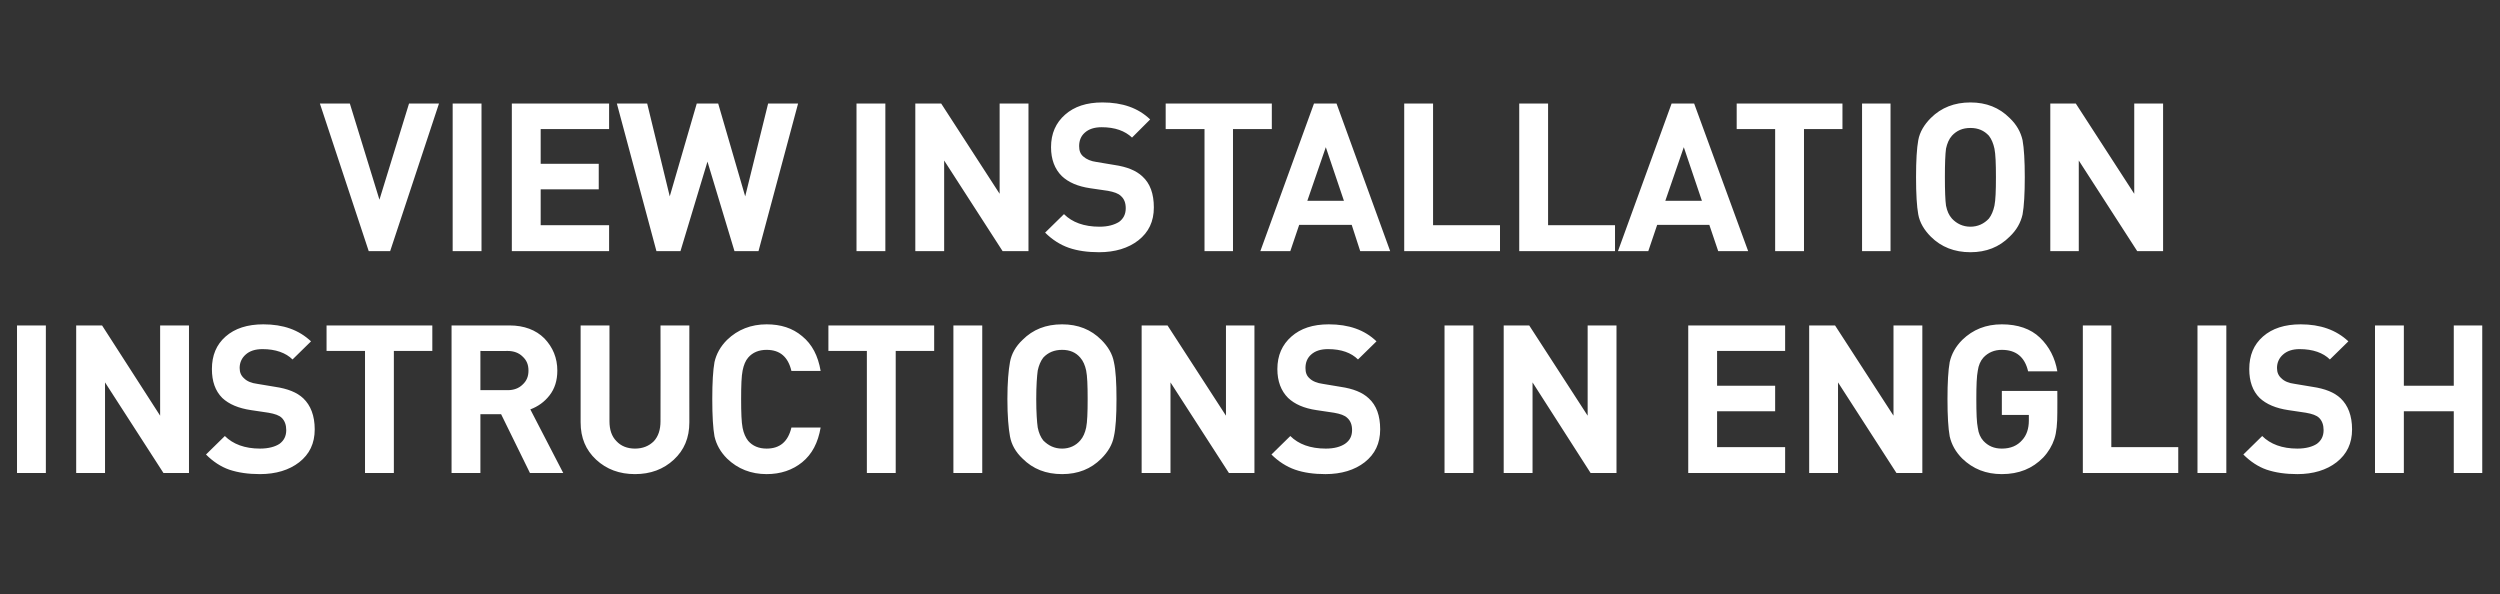
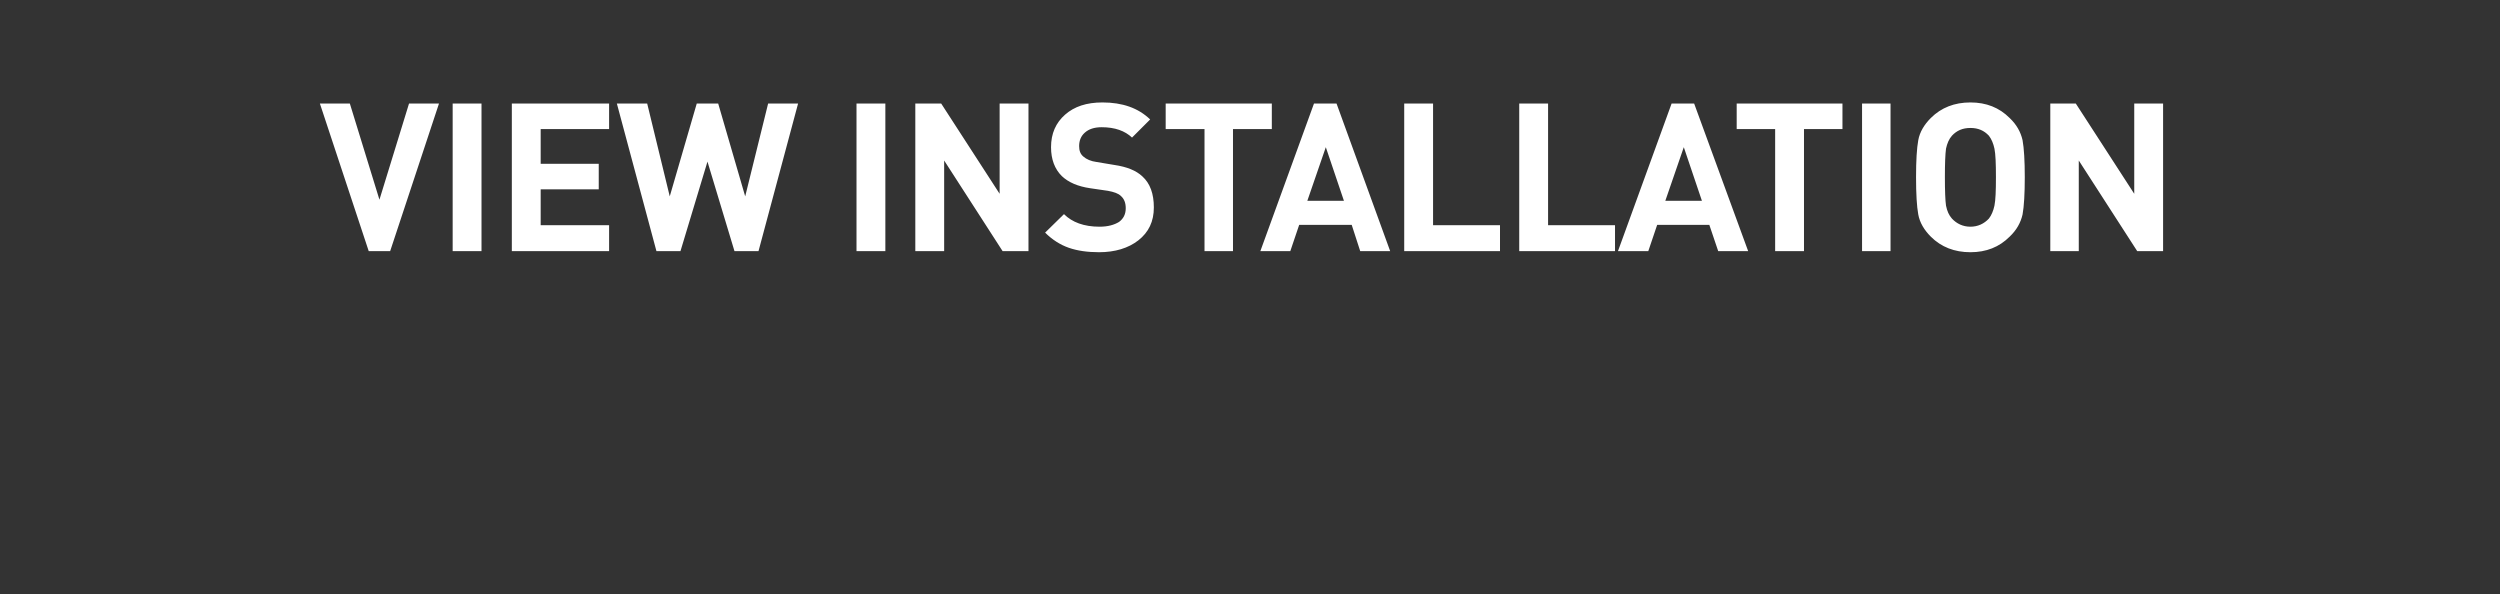
<svg xmlns="http://www.w3.org/2000/svg" version="1.1" width="676px" height="160.7px" viewBox="0 -28 676 160.7" style="top:-28px">
  <rect x="0" y="-28" width="676" height="160.7" fill="#333333" stroke="none" />
  <desc>VIEW INSTALLATION INSTRUCTIONS IN ENGLISH</desc>
  <defs />
  <g id="Polygon35984">
-     <path d="M 12.4 99.9 L 4.6 99.9 L 4.6 60 L 12.4 60 L 12.4 99.9 Z M 51.1 99.9 L 44.2 99.9 L 28.4 75.4 L 28.4 99.9 L 20.6 99.9 L 20.6 60 L 27.6 60 L 43.3 84.4 L 43.3 60 L 51.1 60 L 51.1 99.9 Z M 82 79.7 C 84 81.6 85.1 84.4 85.1 88.1 C 85.1 91.9 83.7 94.8 80.9 97 C 78.2 99.1 74.6 100.2 70.3 100.2 C 67.1 100.2 64.4 99.8 62 99 C 59.7 98.2 57.6 96.8 55.7 94.9 C 55.7 94.9 60.8 89.9 60.8 89.9 C 63 92.1 66.2 93.3 70.3 93.3 C 72.6 93.3 74.4 92.8 75.6 92 C 76.8 91.1 77.4 89.9 77.4 88.3 C 77.4 86.9 77 85.8 76.2 85 C 75.5 84.3 74.3 83.9 72.6 83.6 C 72.6 83.6 67.9 82.9 67.9 82.9 C 64.5 82.4 61.9 81.3 60.1 79.6 C 58.2 77.7 57.3 75.1 57.3 71.8 C 57.3 68.1 58.5 65.2 61 63 C 63.5 60.8 66.9 59.7 71.2 59.7 C 76.6 59.7 80.8 61.2 84.1 64.3 C 84.1 64.3 79.1 69.2 79.1 69.2 C 77.3 67.4 74.5 66.4 71 66.4 C 69 66.4 67.5 66.9 66.4 67.9 C 65.4 68.8 64.8 70 64.8 71.5 C 64.8 72.7 65.2 73.6 66 74.3 C 66.8 75.1 68 75.6 69.6 75.8 C 69.6 75.8 74.4 76.6 74.4 76.6 C 77.8 77.1 80.3 78.1 82 79.7 C 82 79.7 82 79.7 82 79.7 Z M 116.9 66.9 L 106.5 66.9 L 106.5 99.9 L 98.7 99.9 L 98.7 66.9 L 88.3 66.9 L 88.3 60 L 116.9 60 L 116.9 66.9 Z M 152.3 99.9 L 143.3 99.9 L 135.5 84 L 129.9 84 L 129.9 99.9 L 122.1 99.9 L 122.1 60 C 122.1 60 137.76 60 137.8 60 C 141.7 60 144.9 61.2 147.2 63.5 C 149.5 65.9 150.7 68.8 150.7 72.2 C 150.7 74.9 150 77.1 148.6 78.9 C 147.2 80.7 145.5 81.9 143.4 82.7 C 143.41 82.68 152.3 99.9 152.3 99.9 Z M 137.3 77.5 C 138.9 77.5 140.3 77 141.3 76 C 142.4 75 142.9 73.8 142.9 72.2 C 142.9 70.6 142.4 69.4 141.3 68.4 C 140.3 67.4 138.9 66.9 137.3 66.9 C 137.25 66.94 129.9 66.9 129.9 66.9 L 129.9 77.5 L 137.3 77.5 C 137.3 77.5 137.25 77.47 137.3 77.5 Z M 186.4 86.2 C 186.4 90.4 185 93.7 182.2 96.3 C 179.4 98.9 175.9 100.2 171.7 100.2 C 167.5 100.2 164 98.9 161.2 96.3 C 158.4 93.7 157 90.4 157 86.2 C 157.02 86.21 157 60 157 60 L 164.8 60 C 164.8 60 164.81 85.93 164.8 85.9 C 164.8 88.2 165.4 90 166.7 91.3 C 167.9 92.6 169.6 93.3 171.7 93.3 C 173.8 93.3 175.5 92.6 176.8 91.3 C 178 90 178.6 88.2 178.6 85.9 C 178.64 85.93 178.6 60 178.6 60 L 186.4 60 C 186.4 60 186.37 86.21 186.4 86.2 Z M 221.9 87.6 C 221.2 91.7 219.6 94.8 216.9 97 C 214.3 99.1 211.1 100.2 207.3 100.2 C 203.1 100.2 199.5 98.8 196.6 96 C 194.8 94.2 193.7 92.2 193.2 90 C 192.8 87.8 192.6 84.5 192.6 79.9 C 192.6 75.4 192.8 72.1 193.2 69.9 C 193.7 67.7 194.8 65.7 196.6 63.9 C 199.5 61.1 203.1 59.7 207.3 59.7 C 211.1 59.7 214.3 60.7 216.9 62.9 C 219.6 65.1 221.2 68.2 221.9 72.3 C 221.9 72.3 214 72.3 214 72.3 C 213.1 68.5 210.9 66.6 207.3 66.6 C 205.2 66.6 203.5 67.3 202.3 68.7 C 201.6 69.5 201.1 70.7 200.8 72.2 C 200.5 73.7 200.4 76.2 200.4 79.9 C 200.4 83.6 200.5 86.2 200.8 87.7 C 201.1 89.2 201.6 90.3 202.3 91.2 C 203.5 92.6 205.2 93.3 207.3 93.3 C 210.9 93.3 213.1 91.4 214 87.6 C 214 87.6 221.9 87.6 221.9 87.6 Z M 252.6 66.9 L 242.2 66.9 L 242.2 99.9 L 234.4 99.9 L 234.4 66.9 L 224 66.9 L 224 60 L 252.6 60 L 252.6 66.9 Z M 265.6 99.9 L 257.8 99.9 L 257.8 60 L 265.6 60 L 265.6 99.9 Z M 297.8 63.9 C 299.6 65.7 300.8 67.7 301.2 69.9 C 301.7 72.1 301.9 75.5 301.9 79.9 C 301.9 84.4 301.7 87.8 301.2 90 C 300.8 92.2 299.6 94.2 297.8 96 C 295 98.8 291.5 100.2 287.2 100.2 C 282.8 100.2 279.3 98.8 276.5 96 C 274.6 94.2 273.5 92.2 273.1 90 C 272.7 87.8 272.4 84.5 272.4 79.9 C 272.4 75.4 272.7 72.1 273.1 69.9 C 273.5 67.7 274.6 65.7 276.5 63.9 C 279.3 61.1 282.8 59.7 287.2 59.7 C 291.5 59.7 295 61.1 297.8 63.9 C 297.8 63.9 297.8 63.9 297.8 63.9 Z M 294.1 79.9 C 294.1 76.2 294 73.7 293.7 72.2 C 293.4 70.8 292.9 69.6 292.1 68.7 C 290.9 67.3 289.3 66.6 287.2 66.6 C 285.1 66.6 283.4 67.3 282.1 68.7 C 281.4 69.6 280.9 70.8 280.6 72.2 C 280.4 73.7 280.2 76.2 280.2 79.9 C 280.2 83.6 280.4 86.2 280.6 87.6 C 280.9 89.1 281.4 90.2 282.1 91.1 C 283.5 92.5 285.1 93.3 287.2 93.3 C 289.2 93.3 290.9 92.5 292.1 91.1 C 292.9 90.2 293.4 89 293.7 87.6 C 294 86.1 294.1 83.6 294.1 79.9 Z M 339.2 99.9 L 332.3 99.9 L 316.5 75.4 L 316.5 99.9 L 308.7 99.9 L 308.7 60 L 315.7 60 L 331.5 84.4 L 331.5 60 L 339.2 60 L 339.2 99.9 Z M 370.1 79.7 C 372.2 81.6 373.2 84.4 373.2 88.1 C 373.2 91.9 371.8 94.8 369 97 C 366.3 99.1 362.7 100.2 358.4 100.2 C 355.2 100.2 352.5 99.8 350.2 99 C 347.9 98.2 345.7 96.8 343.8 94.9 C 343.8 94.9 348.9 89.9 348.9 89.9 C 351.1 92.1 354.3 93.3 358.5 93.3 C 360.8 93.3 362.5 92.8 363.7 92 C 365 91.1 365.6 89.9 365.6 88.3 C 365.6 86.9 365.2 85.8 364.3 85 C 363.6 84.3 362.4 83.9 360.7 83.6 C 360.7 83.6 356 82.9 356 82.9 C 352.6 82.4 350.1 81.3 348.3 79.6 C 346.4 77.7 345.4 75.1 345.4 71.8 C 345.4 68.1 346.7 65.2 349.2 63 C 351.7 60.8 355 59.7 359.3 59.7 C 364.7 59.7 369 61.2 372.2 64.3 C 372.2 64.3 367.2 69.2 367.2 69.2 C 365.4 67.4 362.7 66.4 359.1 66.4 C 357.1 66.4 355.6 66.9 354.5 67.9 C 353.5 68.8 353 70 353 71.5 C 353 72.7 353.3 73.6 354.1 74.3 C 354.9 75.1 356.2 75.6 357.7 75.8 C 357.7 75.8 362.5 76.6 362.5 76.6 C 365.9 77.1 368.4 78.1 370.1 79.7 C 370.1 79.7 370.1 79.7 370.1 79.7 Z M 398.4 99.9 L 390.6 99.9 L 390.6 60 L 398.4 60 L 398.4 99.9 Z M 437.1 99.9 L 430.1 99.9 L 414.4 75.4 L 414.4 99.9 L 406.6 99.9 L 406.6 60 L 413.5 60 L 429.3 84.4 L 429.3 60 L 437.1 60 L 437.1 99.9 Z M 482.7 99.9 L 456.5 99.9 L 456.5 60 L 482.7 60 L 482.7 66.9 L 464.3 66.9 L 464.3 76.3 L 480 76.3 L 480 83.2 L 464.3 83.2 L 464.3 92.9 L 482.7 92.9 L 482.7 99.9 Z M 519.8 99.9 L 512.8 99.9 L 497 75.4 L 497 99.9 L 489.2 99.9 L 489.2 60 L 496.2 60 L 512 84.4 L 512 60 L 519.8 60 L 519.8 99.9 Z M 556.3 83.5 C 556.3 86.5 556.1 88.9 555.5 90.7 C 554.9 92.5 553.9 94.2 552.5 95.7 C 549.6 98.7 545.9 100.2 541.3 100.2 C 537 100.2 533.5 98.8 530.6 96 C 528.8 94.2 527.7 92.2 527.2 90 C 526.8 87.8 526.6 84.5 526.6 79.9 C 526.6 75.4 526.8 72.1 527.2 69.9 C 527.7 67.7 528.8 65.7 530.6 63.9 C 533.5 61.1 537 59.7 541.3 59.7 C 545.6 59.7 549.1 60.9 551.6 63.3 C 554.1 65.7 555.7 68.8 556.3 72.4 C 556.3 72.4 548.4 72.4 548.4 72.4 C 547.5 68.5 545.1 66.6 541.3 66.6 C 539.3 66.6 537.6 67.3 536.3 68.7 C 535.5 69.6 535 70.8 534.8 72.2 C 534.5 73.7 534.4 76.2 534.4 79.9 C 534.4 83.7 534.5 86.3 534.8 87.7 C 535 89.2 535.5 90.3 536.3 91.2 C 537.6 92.6 539.2 93.3 541.3 93.3 C 543.7 93.3 545.5 92.5 546.8 91 C 548 89.7 548.6 87.9 548.6 85.7 C 548.6 85.7 548.6 84.2 548.6 84.2 L 541.3 84.2 L 541.3 77.7 L 556.3 77.7 C 556.3 77.7 556.33 83.52 556.3 83.5 Z M 589 99.9 L 563.2 99.9 L 563.2 60 L 570.9 60 L 570.9 92.9 L 589 92.9 L 589 99.9 Z M 602 99.9 L 594.2 99.9 L 594.2 60 L 602 60 L 602 99.9 Z M 632.9 79.7 C 634.9 81.6 636 84.4 636 88.1 C 636 91.9 634.6 94.8 631.8 97 C 629.1 99.1 625.5 100.2 621.2 100.2 C 618 100.2 615.3 99.8 612.9 99 C 610.6 98.2 608.5 96.8 606.6 94.9 C 606.6 94.9 611.7 89.9 611.7 89.9 C 613.9 92.1 617.1 93.3 621.2 93.3 C 623.5 93.3 625.3 92.8 626.5 92 C 627.7 91.1 628.3 89.9 628.3 88.3 C 628.3 86.9 627.9 85.8 627.1 85 C 626.4 84.3 625.2 83.9 623.5 83.6 C 623.5 83.6 618.8 82.9 618.8 82.9 C 615.4 82.4 612.8 81.3 611 79.6 C 609.1 77.7 608.2 75.1 608.2 71.8 C 608.2 68.1 609.4 65.2 611.9 63 C 614.4 60.8 617.8 59.7 622.1 59.7 C 627.4 59.7 631.7 61.2 635 64.3 C 635 64.3 630 69.2 630 69.2 C 628.2 67.4 625.4 66.4 621.8 66.4 C 619.9 66.4 618.4 66.9 617.3 67.9 C 616.3 68.8 615.7 70 615.7 71.5 C 615.7 72.7 616.1 73.6 616.9 74.3 C 617.7 75.1 618.9 75.6 620.5 75.8 C 620.5 75.8 625.3 76.6 625.3 76.6 C 628.7 77.1 631.2 78.1 632.9 79.7 C 632.9 79.7 632.9 79.7 632.9 79.7 Z M 671.2 99.9 L 663.5 99.9 L 663.5 83.2 L 650 83.2 L 650 99.9 L 642.2 99.9 L 642.2 60 L 650 60 L 650 76.3 L 663.5 76.3 L 663.5 60 L 671.2 60 L 671.2 99.9 Z " stroke="none" fill="#fff" />
-   </g>
+     </g>
  <g id="Polygon35983">
    <path d="M 118.7 0 L 105.5 39.9 L 99.7 39.9 L 86.5 0 L 94.6 0 L 102.6 26 L 110.6 0 L 118.7 0 Z M 130.2 39.9 L 122.4 39.9 L 122.4 0 L 130.2 0 L 130.2 39.9 Z M 164.7 39.9 L 138.4 39.9 L 138.4 0 L 164.7 0 L 164.7 6.9 L 146.2 6.9 L 146.2 16.3 L 161.9 16.3 L 161.9 23.2 L 146.2 23.2 L 146.2 32.9 L 164.7 32.9 L 164.7 39.9 Z M 215.8 0 L 205.1 39.9 L 198.6 39.9 L 191.3 15.7 L 184 39.9 L 177.5 39.9 L 166.8 0 L 175 0 L 181.1 25.1 L 188.4 0 L 194.2 0 L 201.5 25.1 L 207.7 0 L 215.8 0 Z M 239.4 39.9 L 231.6 39.9 L 231.6 0 L 239.4 0 L 239.4 39.9 Z M 278.1 39.9 L 271.1 39.9 L 255.3 15.4 L 255.3 39.9 L 247.5 39.9 L 247.5 0 L 254.5 0 L 270.3 24.4 L 270.3 0 L 278.1 0 L 278.1 39.9 Z M 308.9 19.7 C 311 21.6 312 24.4 312 28.1 C 312 31.9 310.6 34.8 307.8 37 C 305.1 39.1 301.5 40.2 297.2 40.2 C 294 40.2 291.3 39.8 289 39 C 286.7 38.2 284.5 36.8 282.6 34.9 C 282.6 34.9 287.7 29.9 287.7 29.9 C 289.9 32.1 293.1 33.3 297.3 33.3 C 299.6 33.3 301.3 32.8 302.6 32 C 303.8 31.1 304.4 29.9 304.4 28.3 C 304.4 26.9 304 25.8 303.1 25 C 302.4 24.3 301.2 23.9 299.6 23.6 C 299.6 23.6 294.8 22.9 294.8 22.9 C 291.4 22.4 288.9 21.3 287.1 19.6 C 285.2 17.7 284.2 15.1 284.2 11.8 C 284.2 8.1 285.5 5.2 288 3 C 290.5 0.8 293.8 -0.3 298.1 -0.3 C 303.5 -0.3 307.8 1.2 311 4.3 C 311 4.3 306.1 9.2 306.1 9.2 C 304.2 7.4 301.5 6.4 297.9 6.4 C 295.9 6.4 294.4 6.9 293.3 7.9 C 292.3 8.8 291.8 10 291.8 11.5 C 291.8 12.7 292.1 13.6 292.9 14.3 C 293.8 15.1 295 15.6 296.5 15.8 C 296.5 15.8 301.3 16.6 301.3 16.6 C 304.7 17.1 307.2 18.1 308.9 19.7 C 308.9 19.7 308.9 19.7 308.9 19.7 Z M 343.9 6.9 L 333.4 6.9 L 333.4 39.9 L 325.7 39.9 L 325.7 6.9 L 315.2 6.9 L 315.2 0 L 343.9 0 L 343.9 6.9 Z M 375.9 39.9 L 367.8 39.9 L 365.5 32.8 L 351.3 32.8 L 348.9 39.9 L 340.8 39.9 L 355.3 0 L 361.4 0 L 375.9 39.9 Z M 363.4 26.3 L 358.5 11.8 L 353.5 26.3 L 363.4 26.3 Z M 405.6 39.9 L 379.7 39.9 L 379.7 0 L 387.5 0 L 387.5 32.9 L 405.6 32.9 L 405.6 39.9 Z M 436.7 39.9 L 410.8 39.9 L 410.8 0 L 418.6 0 L 418.6 32.9 L 436.7 32.9 L 436.7 39.9 Z M 472.7 39.9 L 464.6 39.9 L 462.2 32.8 L 448.1 32.8 L 445.7 39.9 L 437.5 39.9 L 452 0 L 458.1 0 L 472.7 39.9 Z M 460.2 26.3 L 455.3 11.8 L 450.3 26.3 L 460.2 26.3 Z M 498.2 6.9 L 487.8 6.9 L 487.8 39.9 L 480 39.9 L 480 6.9 L 469.6 6.9 L 469.6 0 L 498.2 0 L 498.2 6.9 Z M 511.2 39.9 L 503.5 39.9 L 503.5 0 L 511.2 0 L 511.2 39.9 Z M 543.4 3.9 C 545.3 5.7 546.4 7.7 546.9 9.9 C 547.3 12.1 547.5 15.5 547.5 19.9 C 547.5 24.4 547.3 27.8 546.9 30 C 546.4 32.2 545.3 34.2 543.4 36 C 540.6 38.8 537.1 40.2 532.8 40.2 C 528.5 40.2 524.9 38.8 522.1 36 C 520.3 34.2 519.1 32.2 518.7 30 C 518.3 27.8 518.1 24.5 518.1 19.9 C 518.1 15.4 518.3 12.1 518.7 9.9 C 519.1 7.7 520.3 5.7 522.1 3.9 C 524.9 1.1 528.5 -0.3 532.8 -0.3 C 537.1 -0.3 540.6 1.1 543.4 3.9 C 543.4 3.9 543.4 3.9 543.4 3.9 Z M 539.7 19.9 C 539.7 16.2 539.6 13.7 539.3 12.2 C 539 10.8 538.5 9.6 537.8 8.7 C 536.5 7.3 534.9 6.6 532.8 6.6 C 530.7 6.6 529.1 7.3 527.8 8.7 C 527 9.6 526.5 10.8 526.2 12.2 C 526 13.7 525.9 16.2 525.9 19.9 C 525.9 23.6 526 26.2 526.2 27.6 C 526.5 29.1 527 30.2 527.8 31.1 C 529.1 32.5 530.8 33.3 532.8 33.3 C 534.8 33.3 536.5 32.5 537.8 31.1 C 538.5 30.2 539 29 539.3 27.6 C 539.6 26.1 539.7 23.6 539.7 19.9 Z M 584.9 39.9 L 577.9 39.9 L 562.1 15.4 L 562.1 39.9 L 554.4 39.9 L 554.4 0 L 561.3 0 L 577.1 24.4 L 577.1 0 L 584.9 0 L 584.9 39.9 Z " stroke="none" fill="#fff" />
  </g>
</svg>